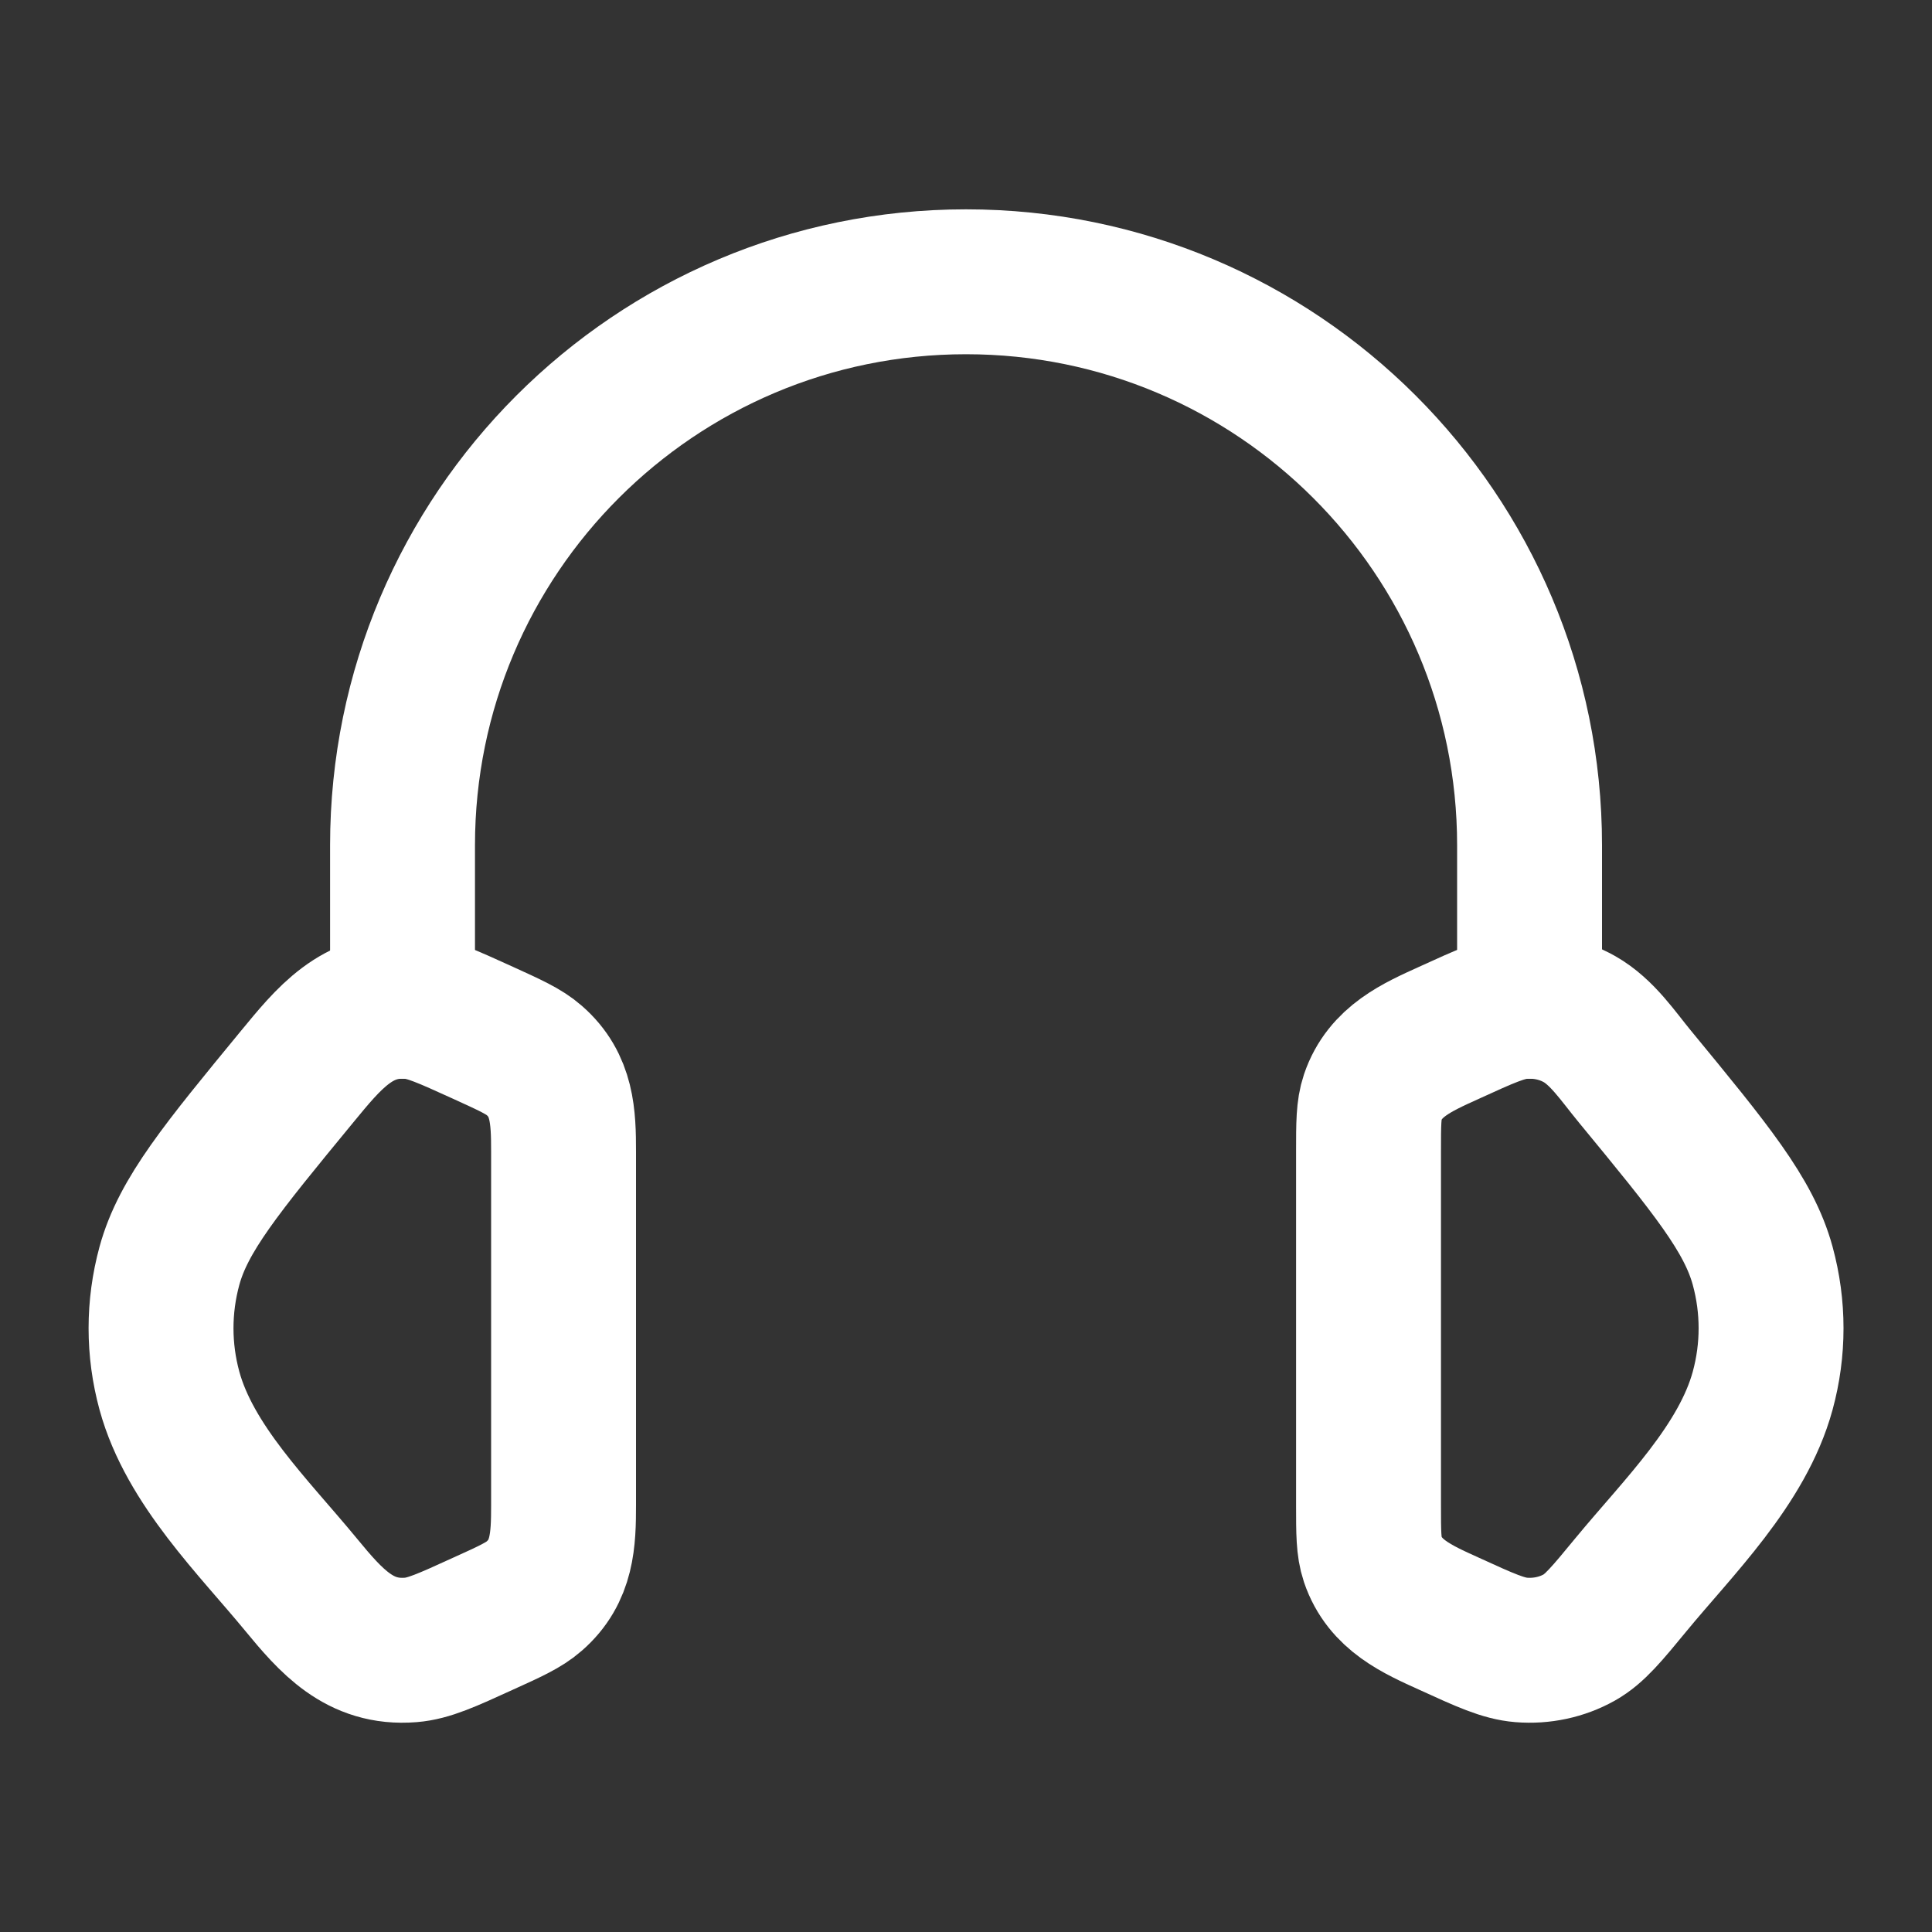
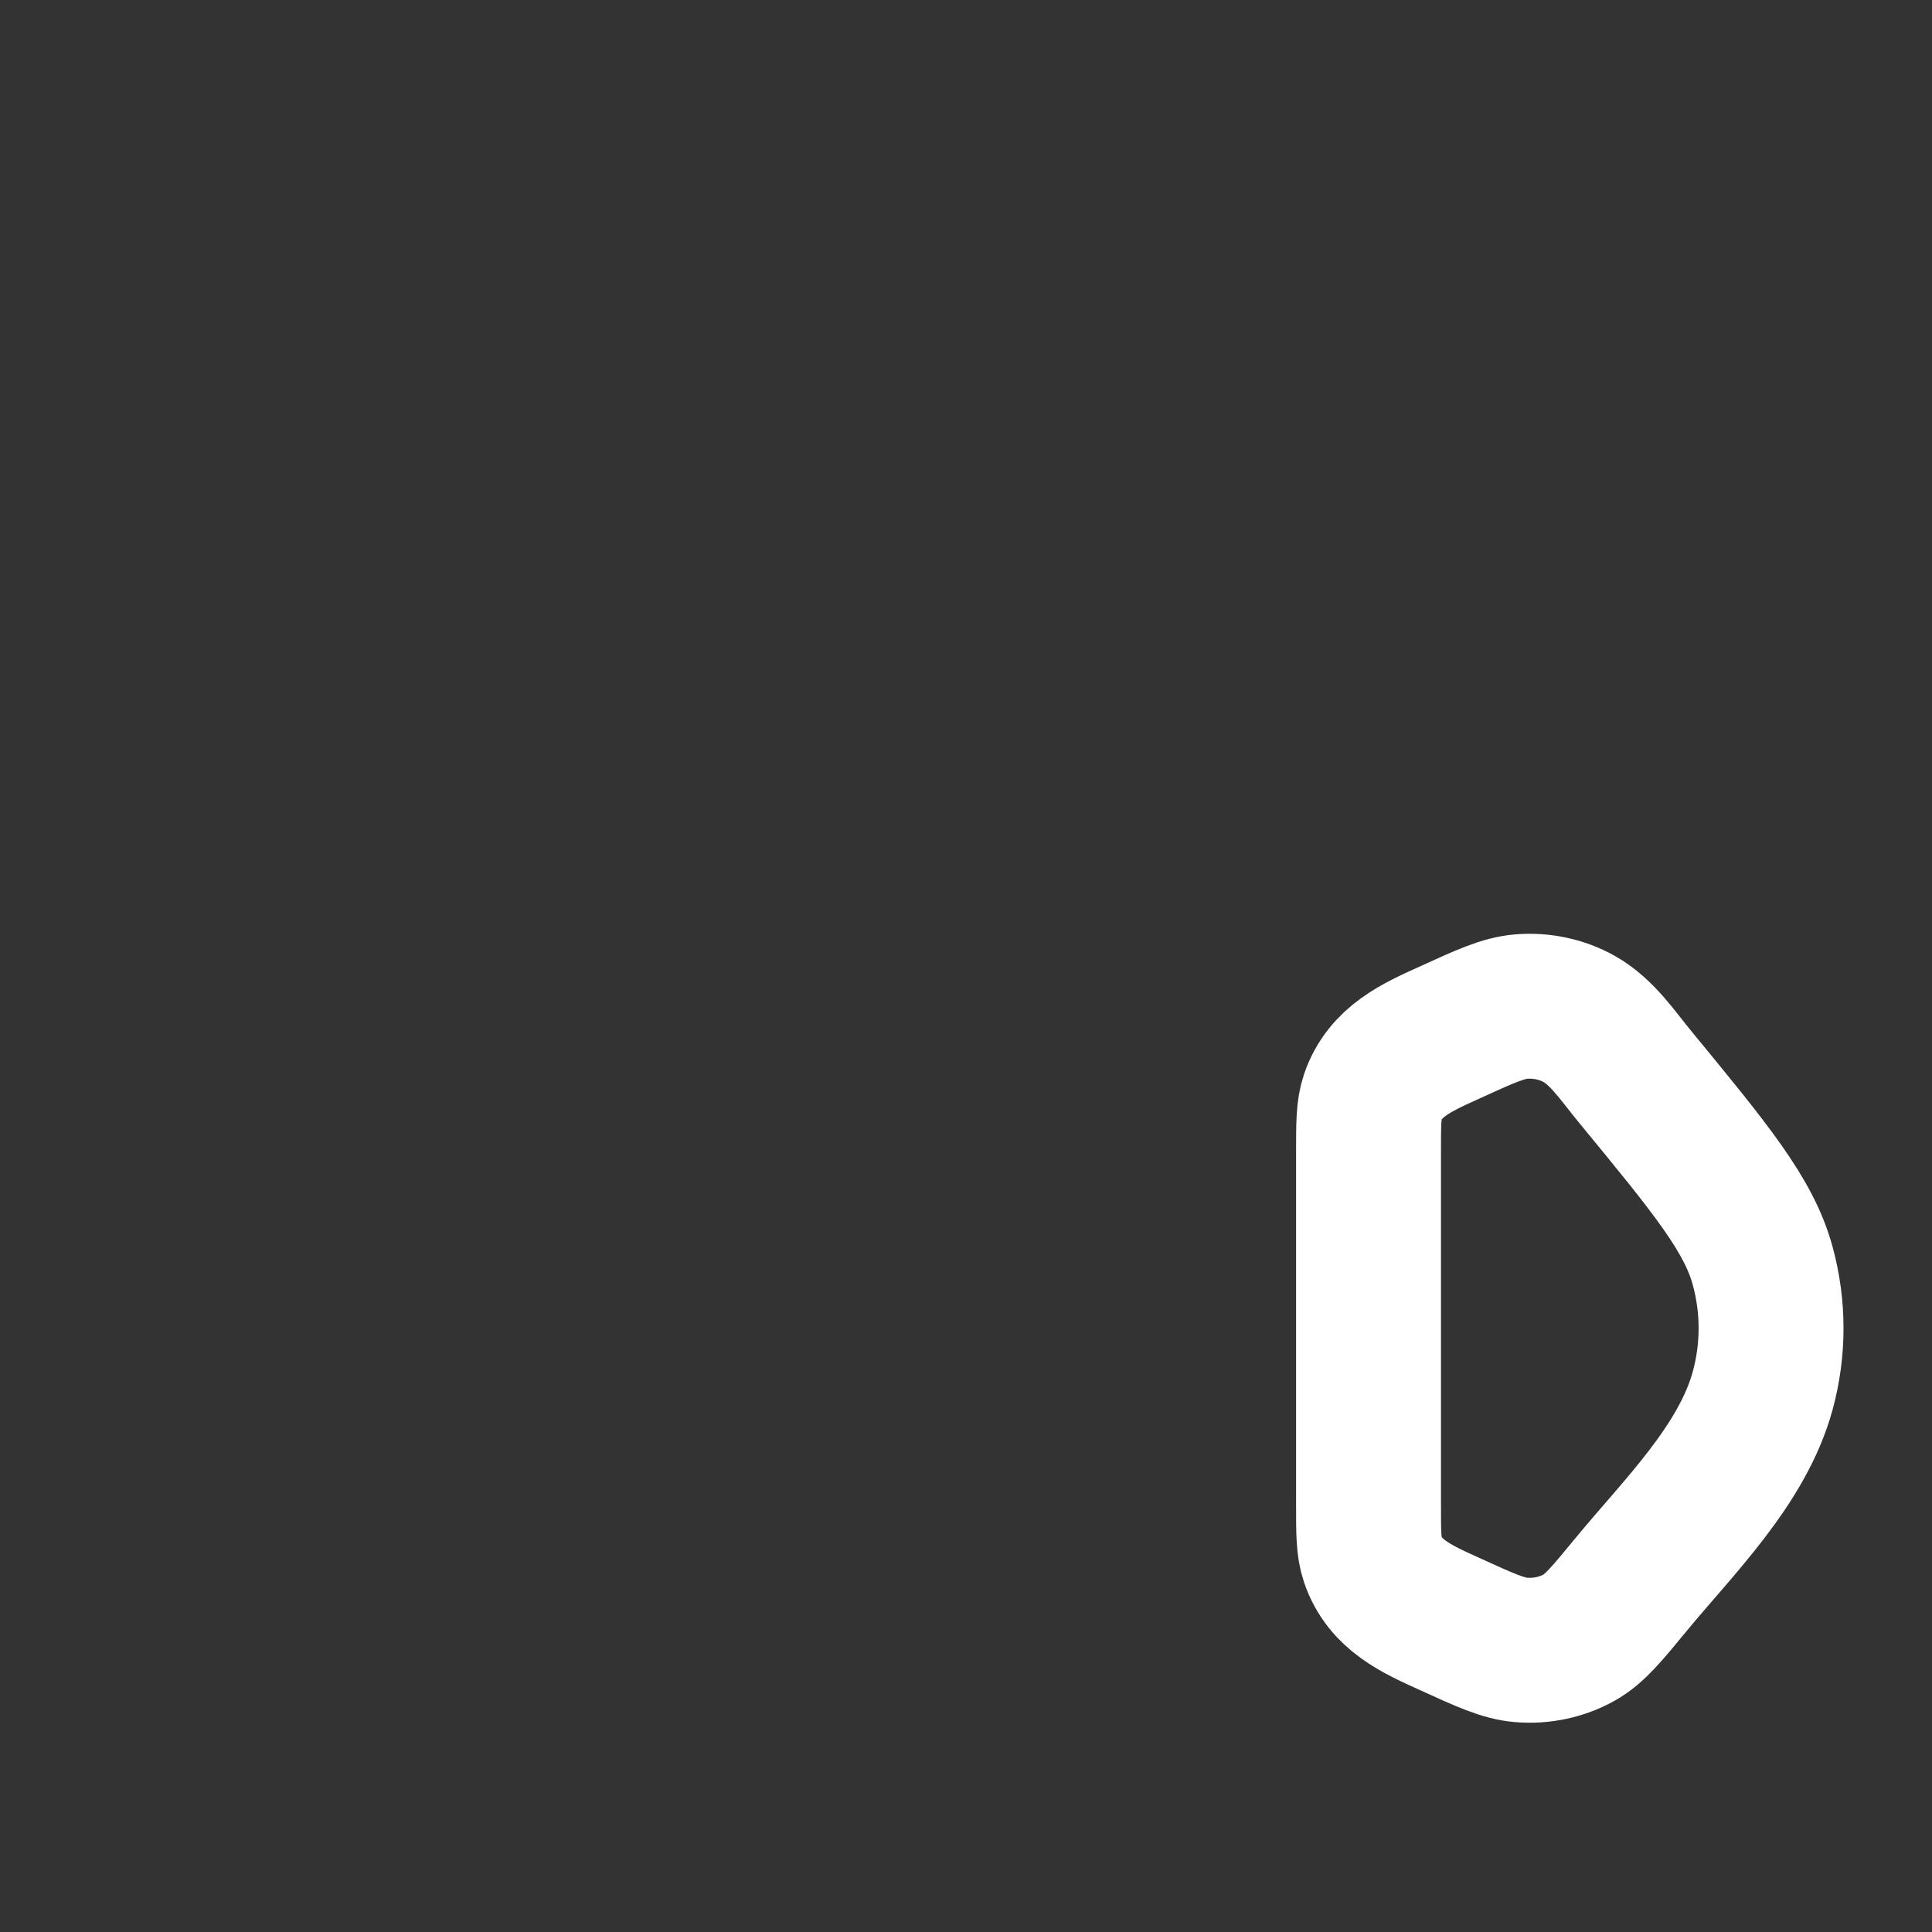
<svg xmlns="http://www.w3.org/2000/svg" width="20" height="20" viewBox="0 0 20 20" fill="none">
  <rect x="0" y="0" width="20" height="20" fill="#333333" stroke="none" />
  <path d="M14.167 11.92C14.167 11.632 14.167 11.488 14.21 11.36C14.336 10.987 14.668 10.842 15.001 10.691C15.375 10.52 15.562 10.435 15.748 10.42C15.958 10.403 16.169 10.448 16.349 10.549C16.587 10.683 16.753 10.937 16.924 11.144C17.71 12.099 18.103 12.576 18.247 13.103C18.363 13.528 18.363 13.972 18.247 14.397C18.037 15.165 17.374 15.809 16.884 16.404C16.633 16.709 16.507 16.862 16.349 16.951C16.169 17.052 15.958 17.097 15.748 17.08C15.562 17.065 15.375 16.98 15.001 16.809C14.668 16.658 14.336 16.513 14.21 16.14C14.167 16.012 14.167 15.868 14.167 15.58V11.92Z" stroke="white" stroke-width="1.5" />
-   <path d="M5.834 11.921C5.834 11.558 5.823 11.232 5.53 10.977C5.424 10.884 5.282 10.82 4.999 10.691C4.625 10.521 4.438 10.435 4.253 10.42C3.697 10.375 3.398 10.755 3.077 11.144C2.291 12.099 1.898 12.577 1.754 13.103C1.638 13.528 1.638 13.972 1.754 14.397C1.964 15.165 2.627 15.809 3.117 16.405C3.426 16.78 3.722 17.123 4.253 17.08C4.438 17.065 4.625 16.98 4.999 16.809C5.282 16.681 5.424 16.616 5.53 16.523C5.823 16.268 5.834 15.943 5.834 15.58V11.921Z" stroke="white" stroke-width="1.5" />
-   <path d="M15.834 10.417V8.75C15.834 5.528 13.222 2.917 10 2.917C6.779 2.917 4.167 5.528 4.167 8.75V10.417" stroke="white" stroke-width="1.5" stroke-linecap="square" stroke-linejoin="round" />
</svg>